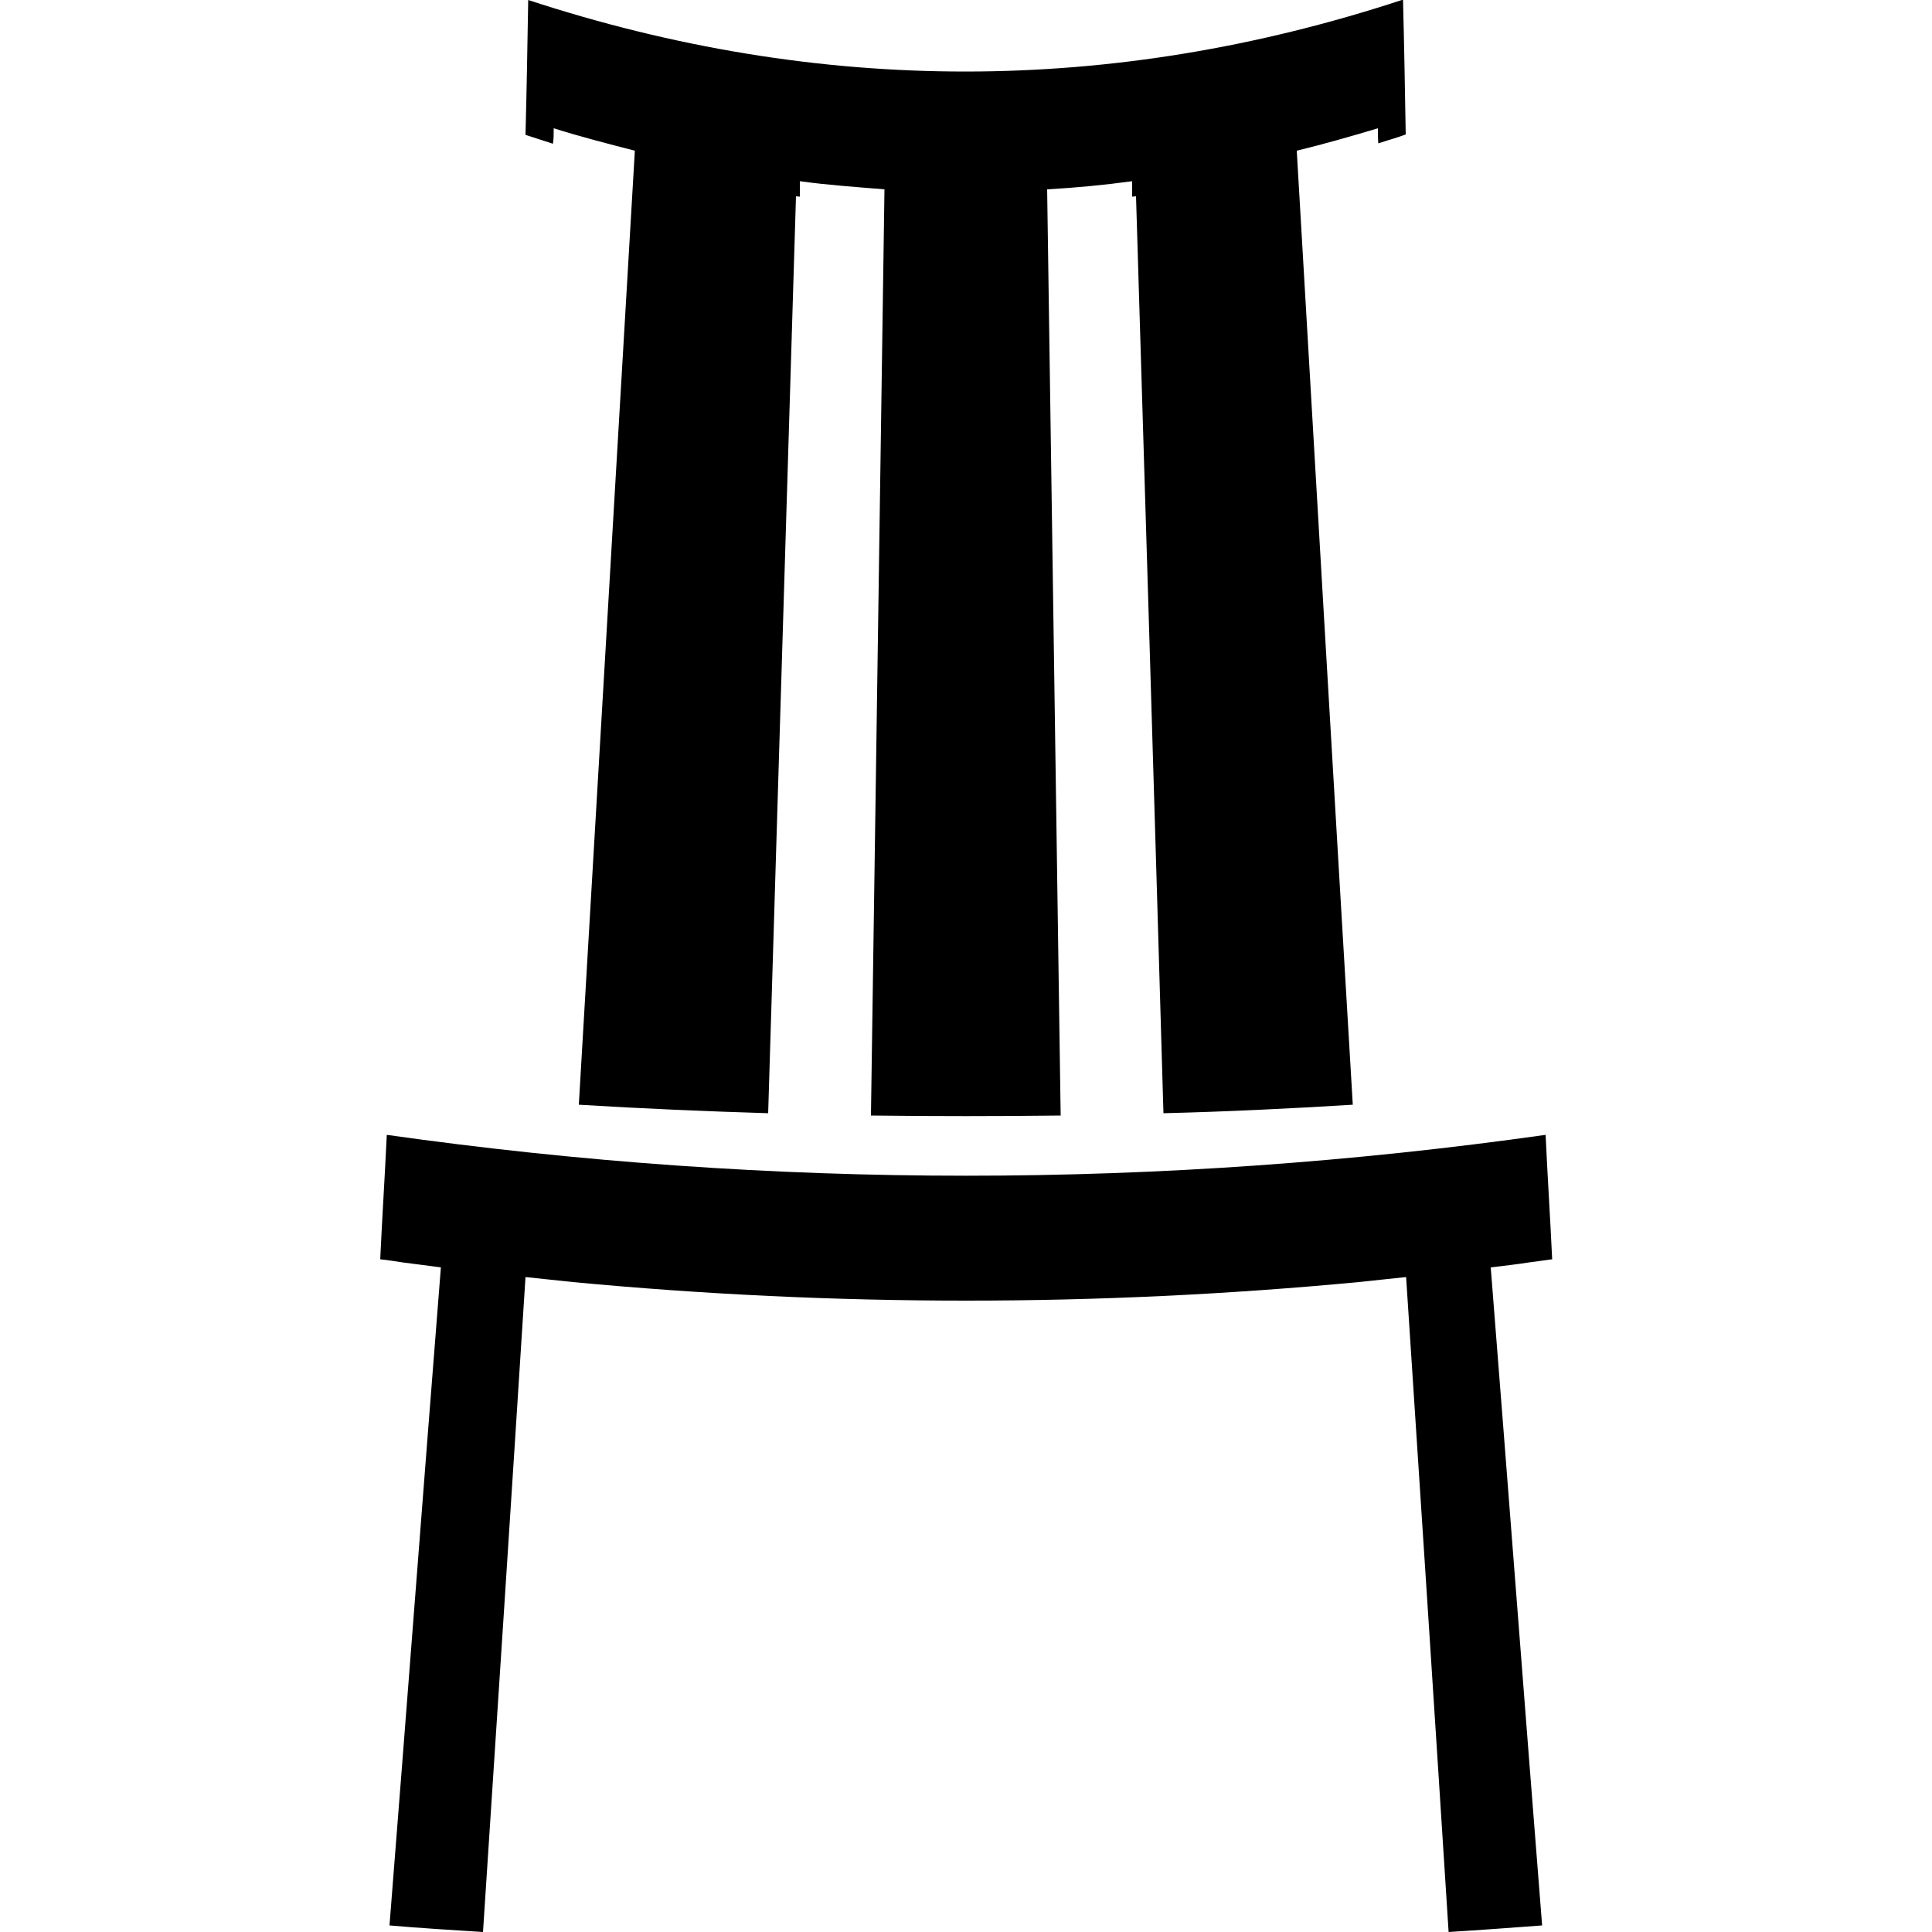
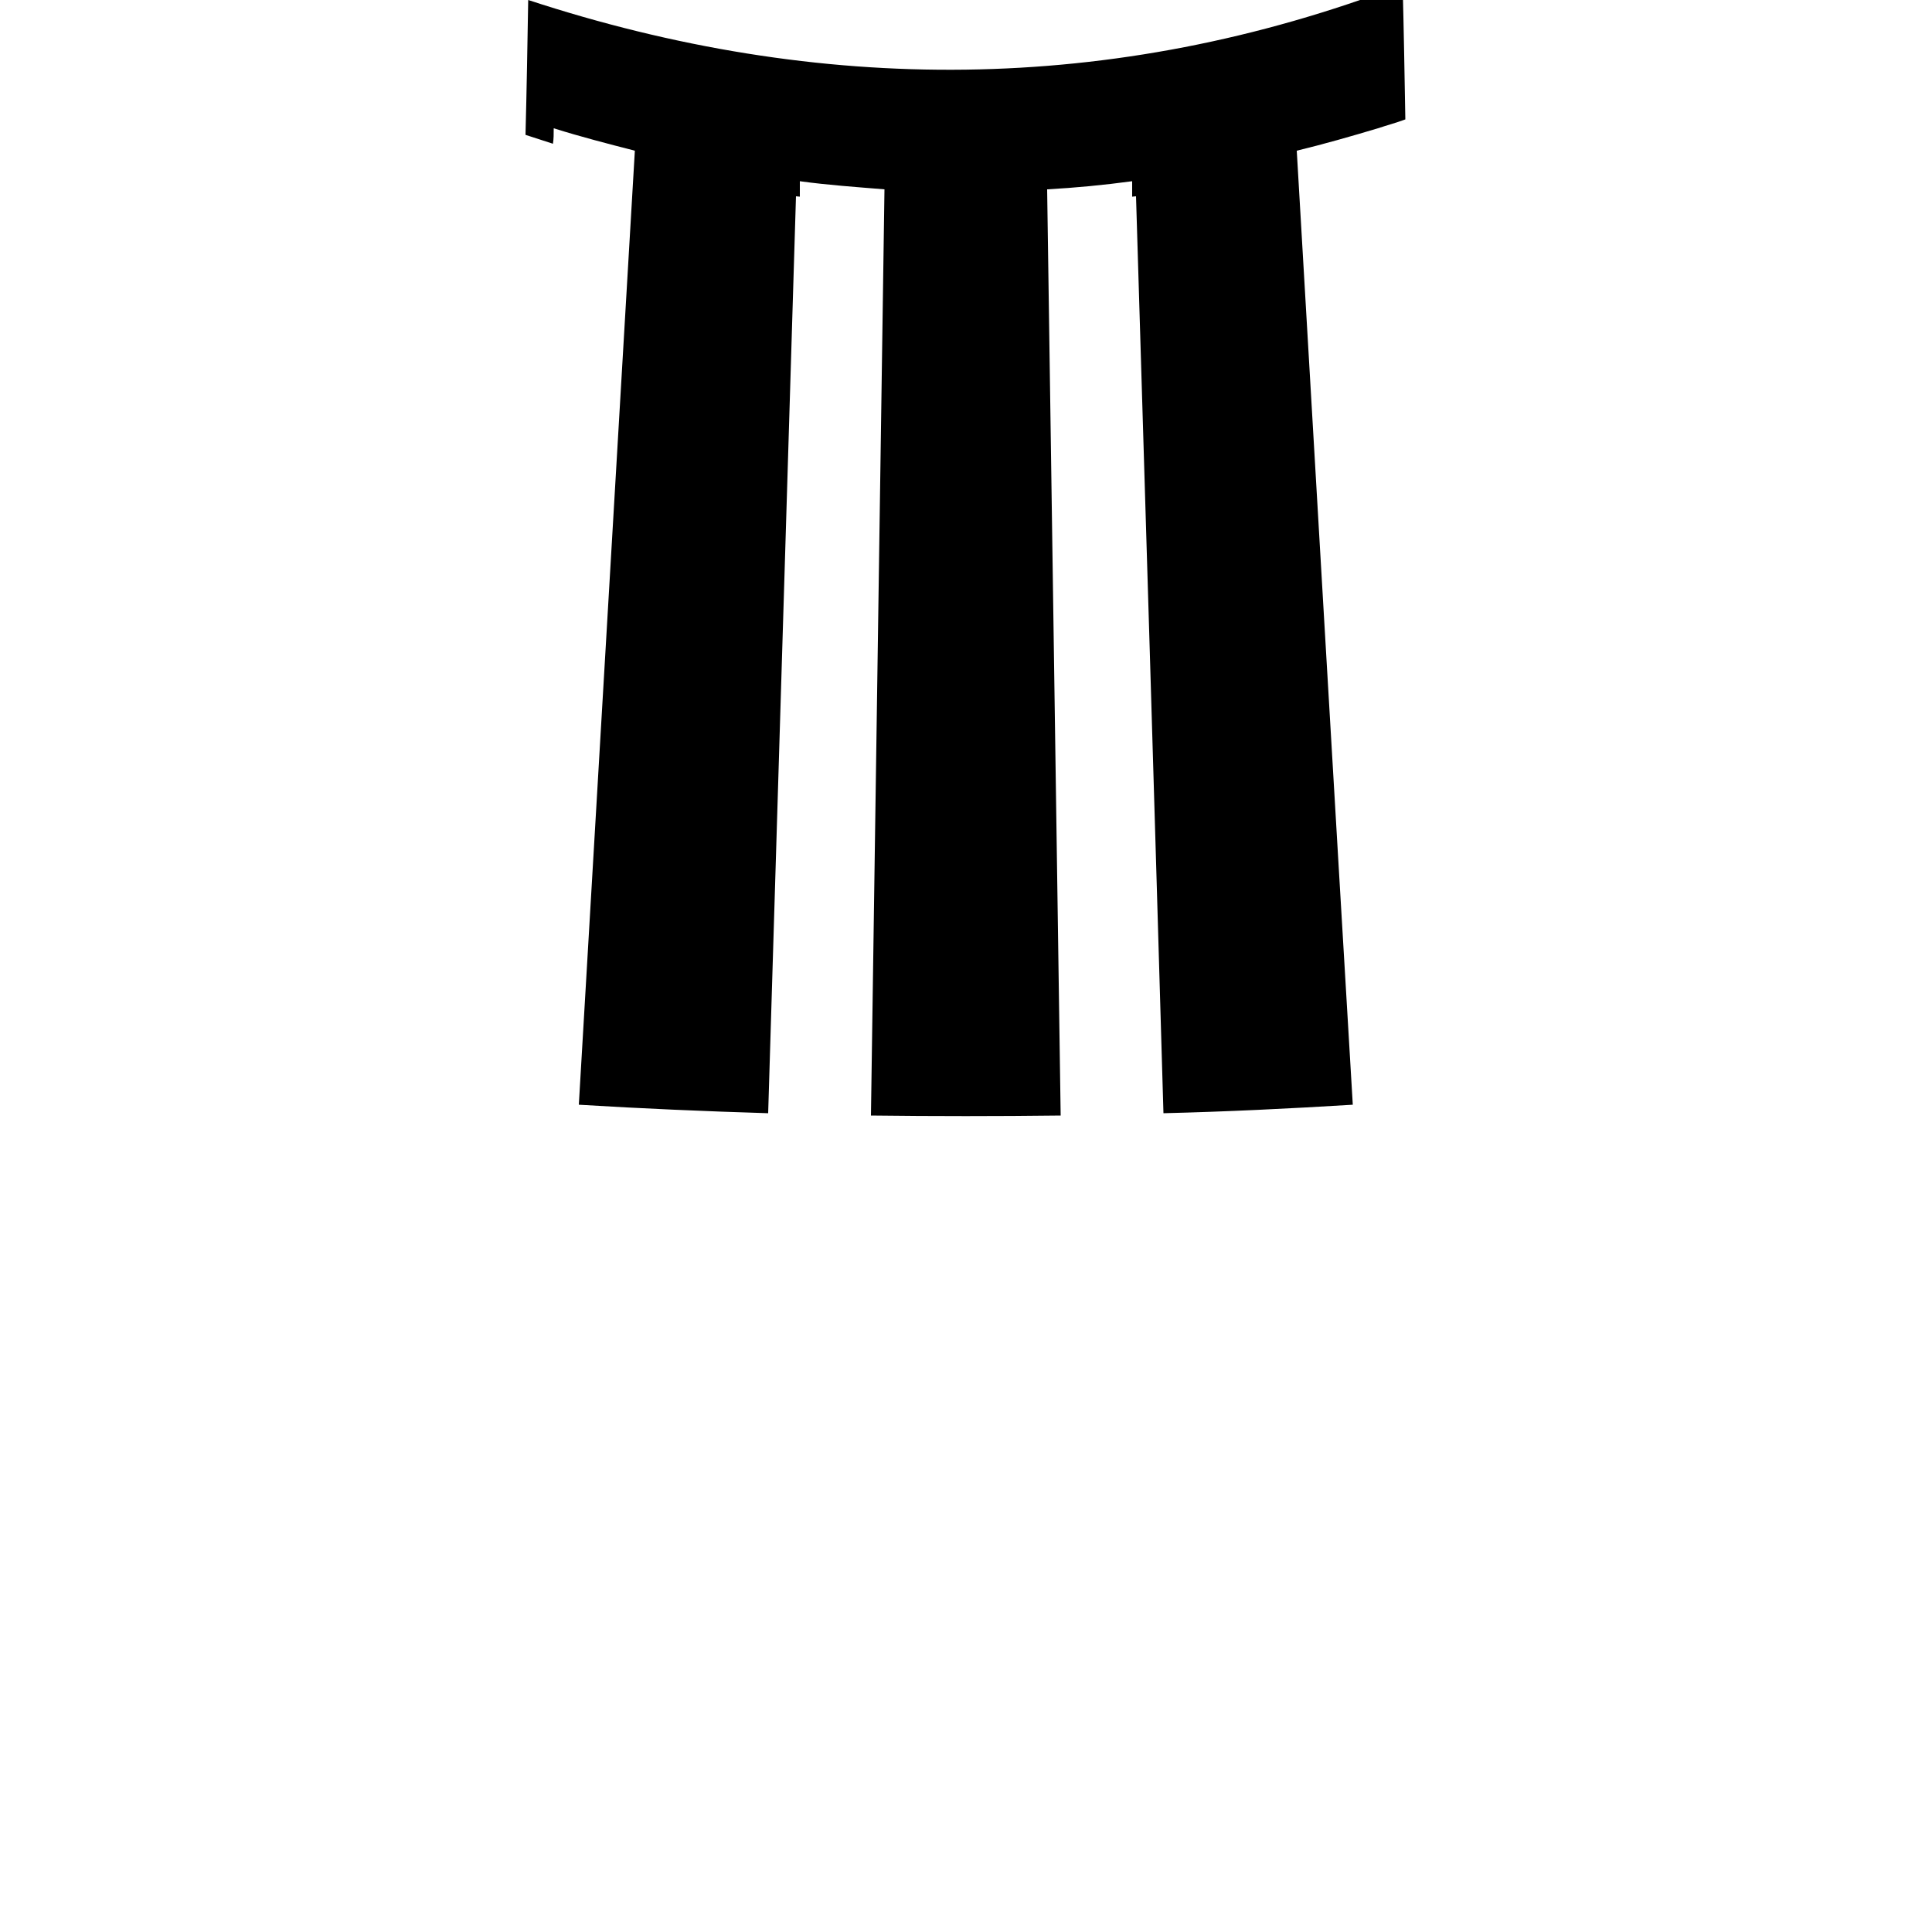
<svg xmlns="http://www.w3.org/2000/svg" id="Layer_1" x="0px" y="0px" viewBox="0 0 500 500" style="enable-background:new 0 0 500 500;" xml:space="preserve">
  <g>
-     <path d="M143.3,33.2c7,2.2,14,4,21,5.8c-4.8,82.3-9.7,164.6-14.5,246.9c16.4,1,32.6,1.7,49,2.2c2.4-79.1,4.8-158.2,7.2-237.3  c0.3,0,0.7,0.1,1,0.1c0-1.3,0-2.6,0-4c7.3,1,14.6,1.5,21.9,2.1c-1.2,79.9-2.3,159.8-3.5,239.7c16.4,0.2,32.7,0.2,49.1,0  c-1.2-79.9-2.3-159.8-3.5-239.7c7.3-0.4,14.6-1.1,22-2.1c0,1.3,0,2.6,0,4c0.3,0,0.7-0.1,1-0.1c2.4,79.1,4.8,158.2,7.1,237.3  c16.4-0.4,32.7-1.2,49-2.2c-4.9-82.3-9.7-164.6-14.5-246.9c7-1.7,14-3.7,21-5.8c0,1.3,0,2.6,0.1,3.9c2.4-0.8,4.7-1.4,7.1-2.3  c-0.2-11.7-0.4-23.2-0.7-34.9C287.8,24.7,212,24.7,136.7,0c-0.2,11.7-0.4,23.4-0.7,34.9c2.4,0.8,4.7,1.5,7.1,2.3  C143.3,36,143.3,34.7,143.3,33.2L143.3,33.2z" />
-     <path d="M401.7,325.9c-0.5-10.7-1.2-21.4-1.7-32.2c-99.8,14.1-200.1,14.1-299.9,0c-0.5,10.7-1.2,21.4-1.7,32.2  c1.9,0.2,3.8,0.5,5.7,0.8c3.4,0.4,6.7,0.9,10,1.3c-4.5,56.8-8.8,113.5-13.3,170.3c8.1,0.7,16.2,1.2,24.2,1.7  c3.7-56.5,7.4-113,11-169.5c4.1,0.4,8.2,0.9,12.3,1.3c67.8,6.4,135.7,6.4,203.3,0c4.1-0.4,8.2-0.9,12.3-1.3  c3.7,56.5,7.4,113,11,169.5c8.1-0.5,16.2-1.1,24.2-1.7c-4.5-56.8-8.8-113.5-13.3-170.3c3.4-0.4,6.8-0.8,10-1.3  C397.9,326.4,399.7,326.2,401.7,325.9L401.7,325.9z" />
+     <path d="M143.3,33.2c7,2.2,14,4,21,5.8c-4.8,82.3-9.7,164.6-14.5,246.9c16.4,1,32.6,1.7,49,2.2c2.4-79.1,4.8-158.2,7.2-237.3  c0.3,0,0.7,0.1,1,0.1c0-1.3,0-2.6,0-4c7.3,1,14.6,1.5,21.9,2.1c-1.2,79.9-2.3,159.8-3.5,239.7c16.4,0.2,32.7,0.2,49.1,0  c-1.2-79.9-2.3-159.8-3.5-239.7c7.3-0.4,14.6-1.1,22-2.1c0,1.3,0,2.6,0,4c0.3,0,0.7-0.1,1-0.1c2.4,79.1,4.8,158.2,7.1,237.3  c16.4-0.4,32.7-1.2,49-2.2c-4.9-82.3-9.7-164.6-14.5-246.9c7-1.7,14-3.7,21-5.8c2.4-0.8,4.7-1.4,7.1-2.3  c-0.2-11.7-0.4-23.2-0.7-34.9C287.8,24.7,212,24.7,136.7,0c-0.2,11.7-0.4,23.4-0.7,34.9c2.4,0.8,4.7,1.5,7.1,2.3  C143.3,36,143.3,34.7,143.3,33.2L143.3,33.2z" />
  </g>
</svg>